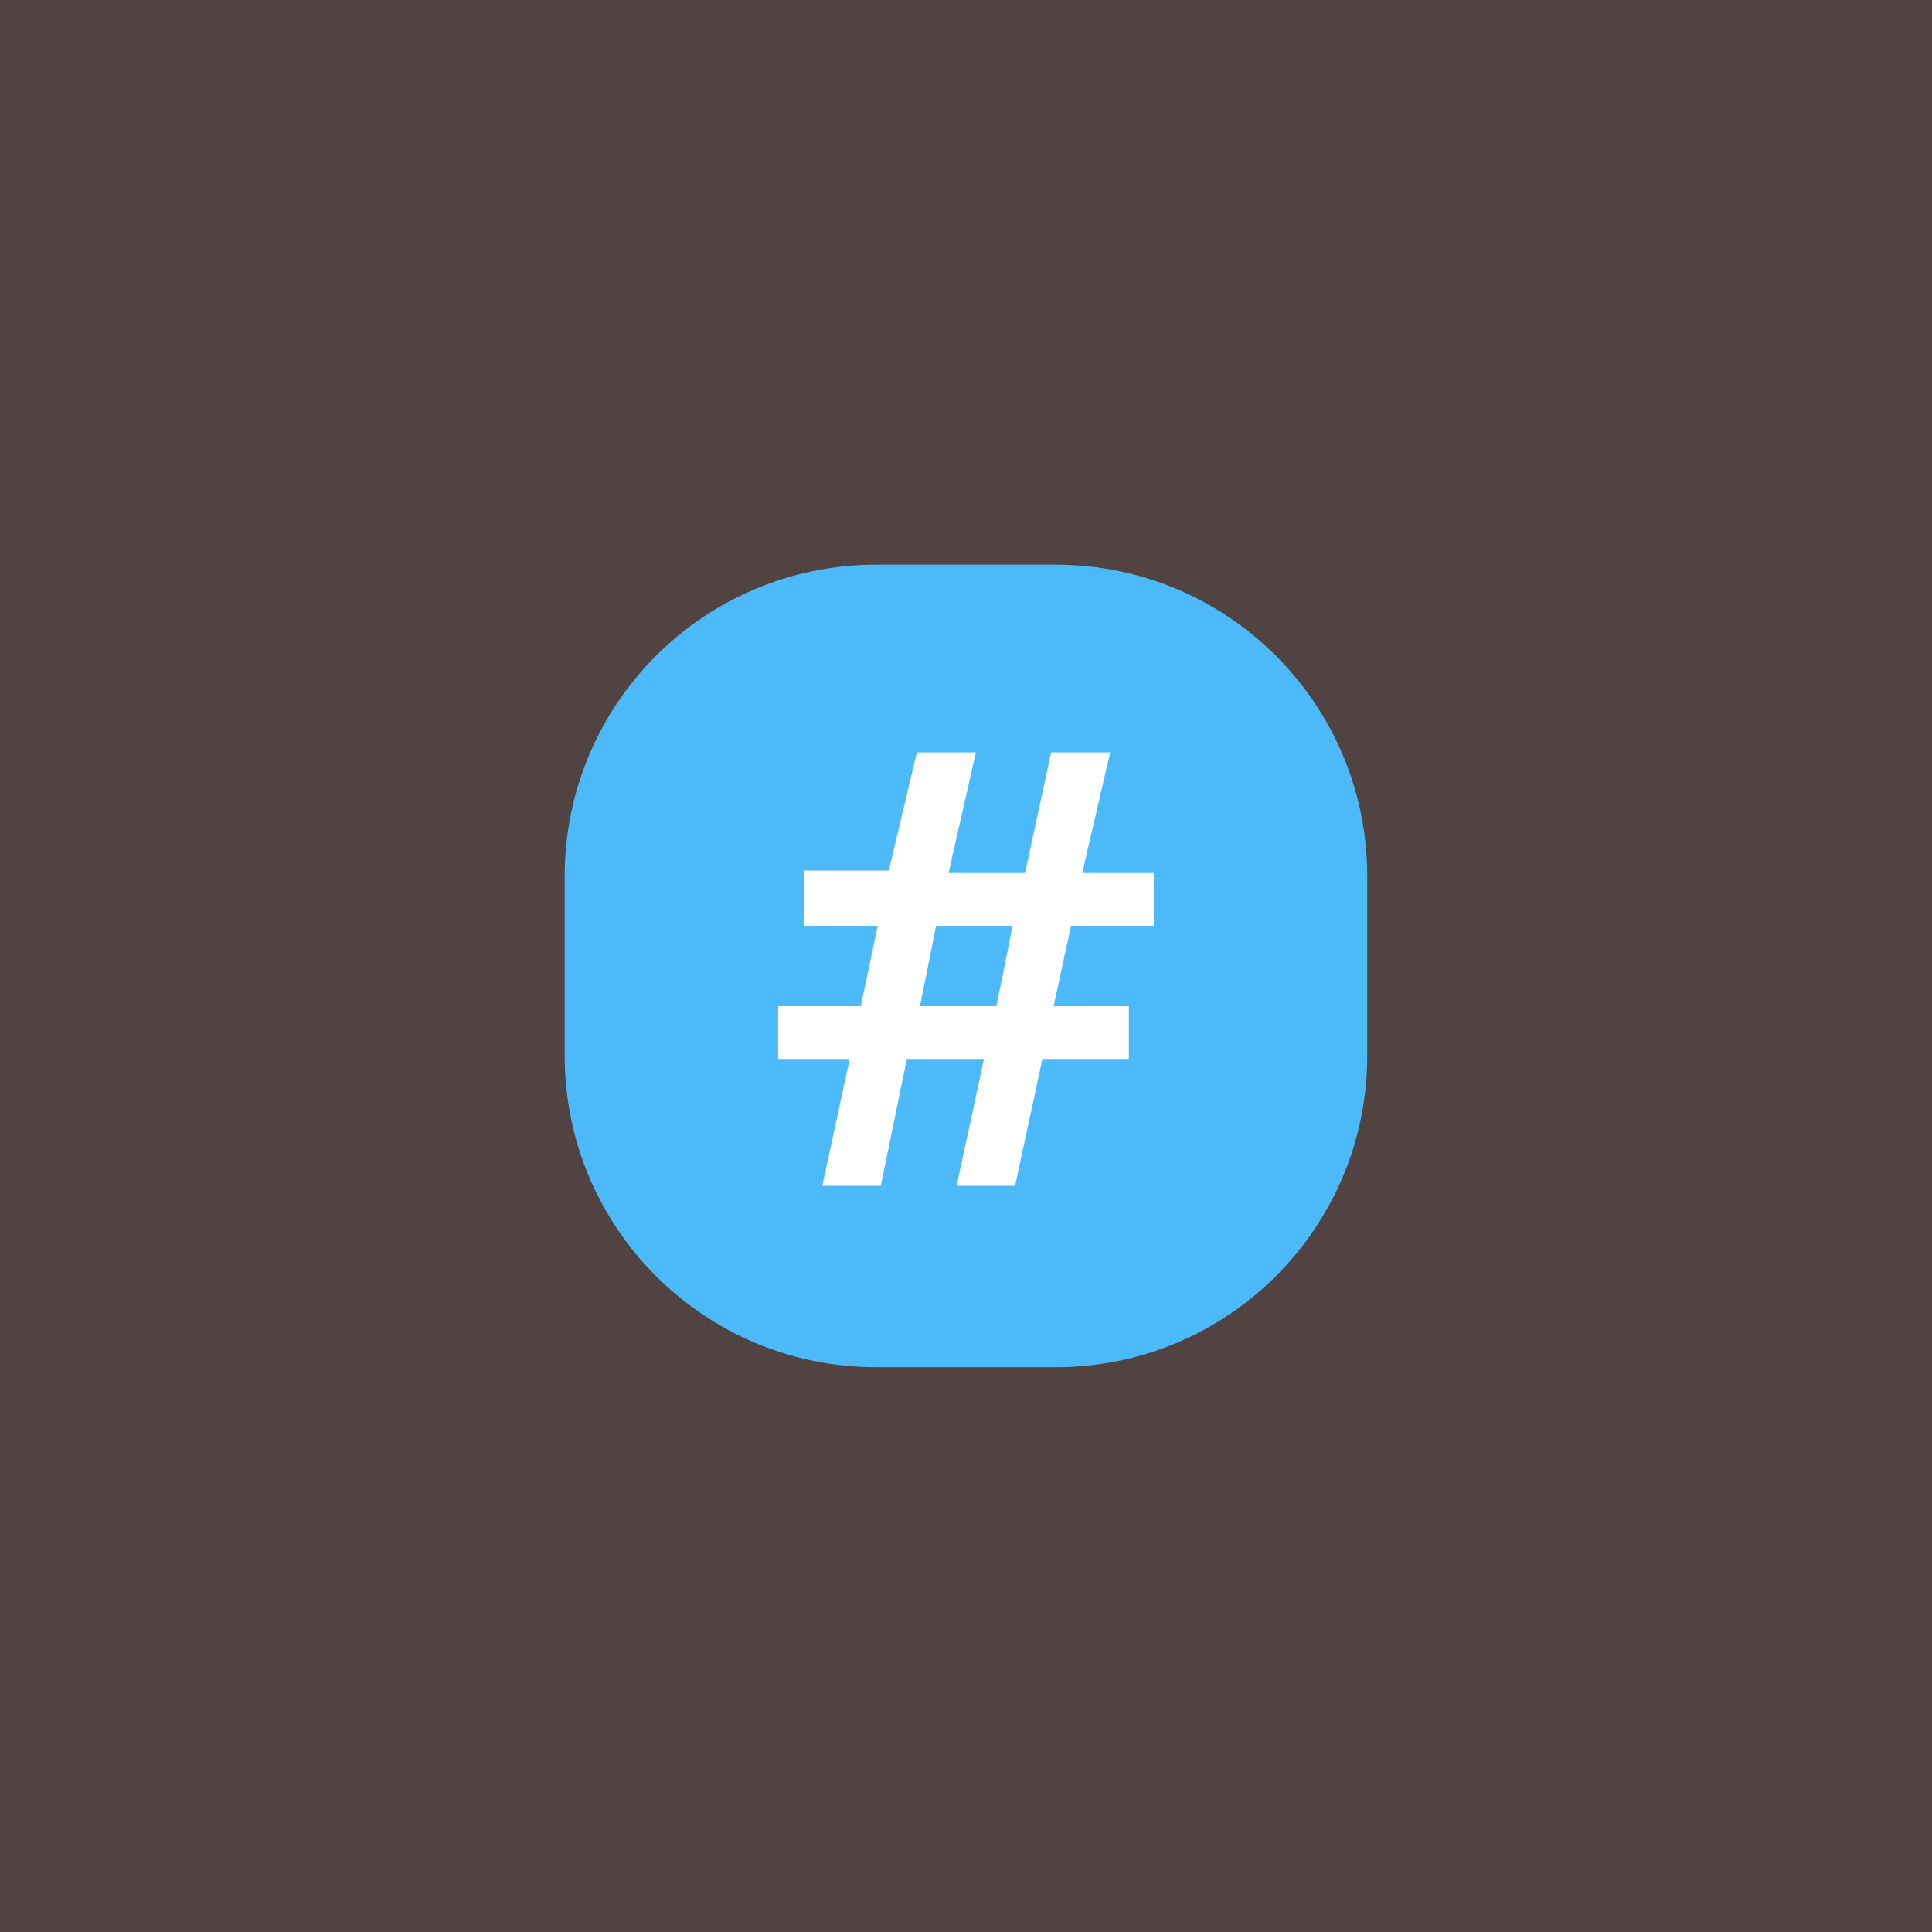
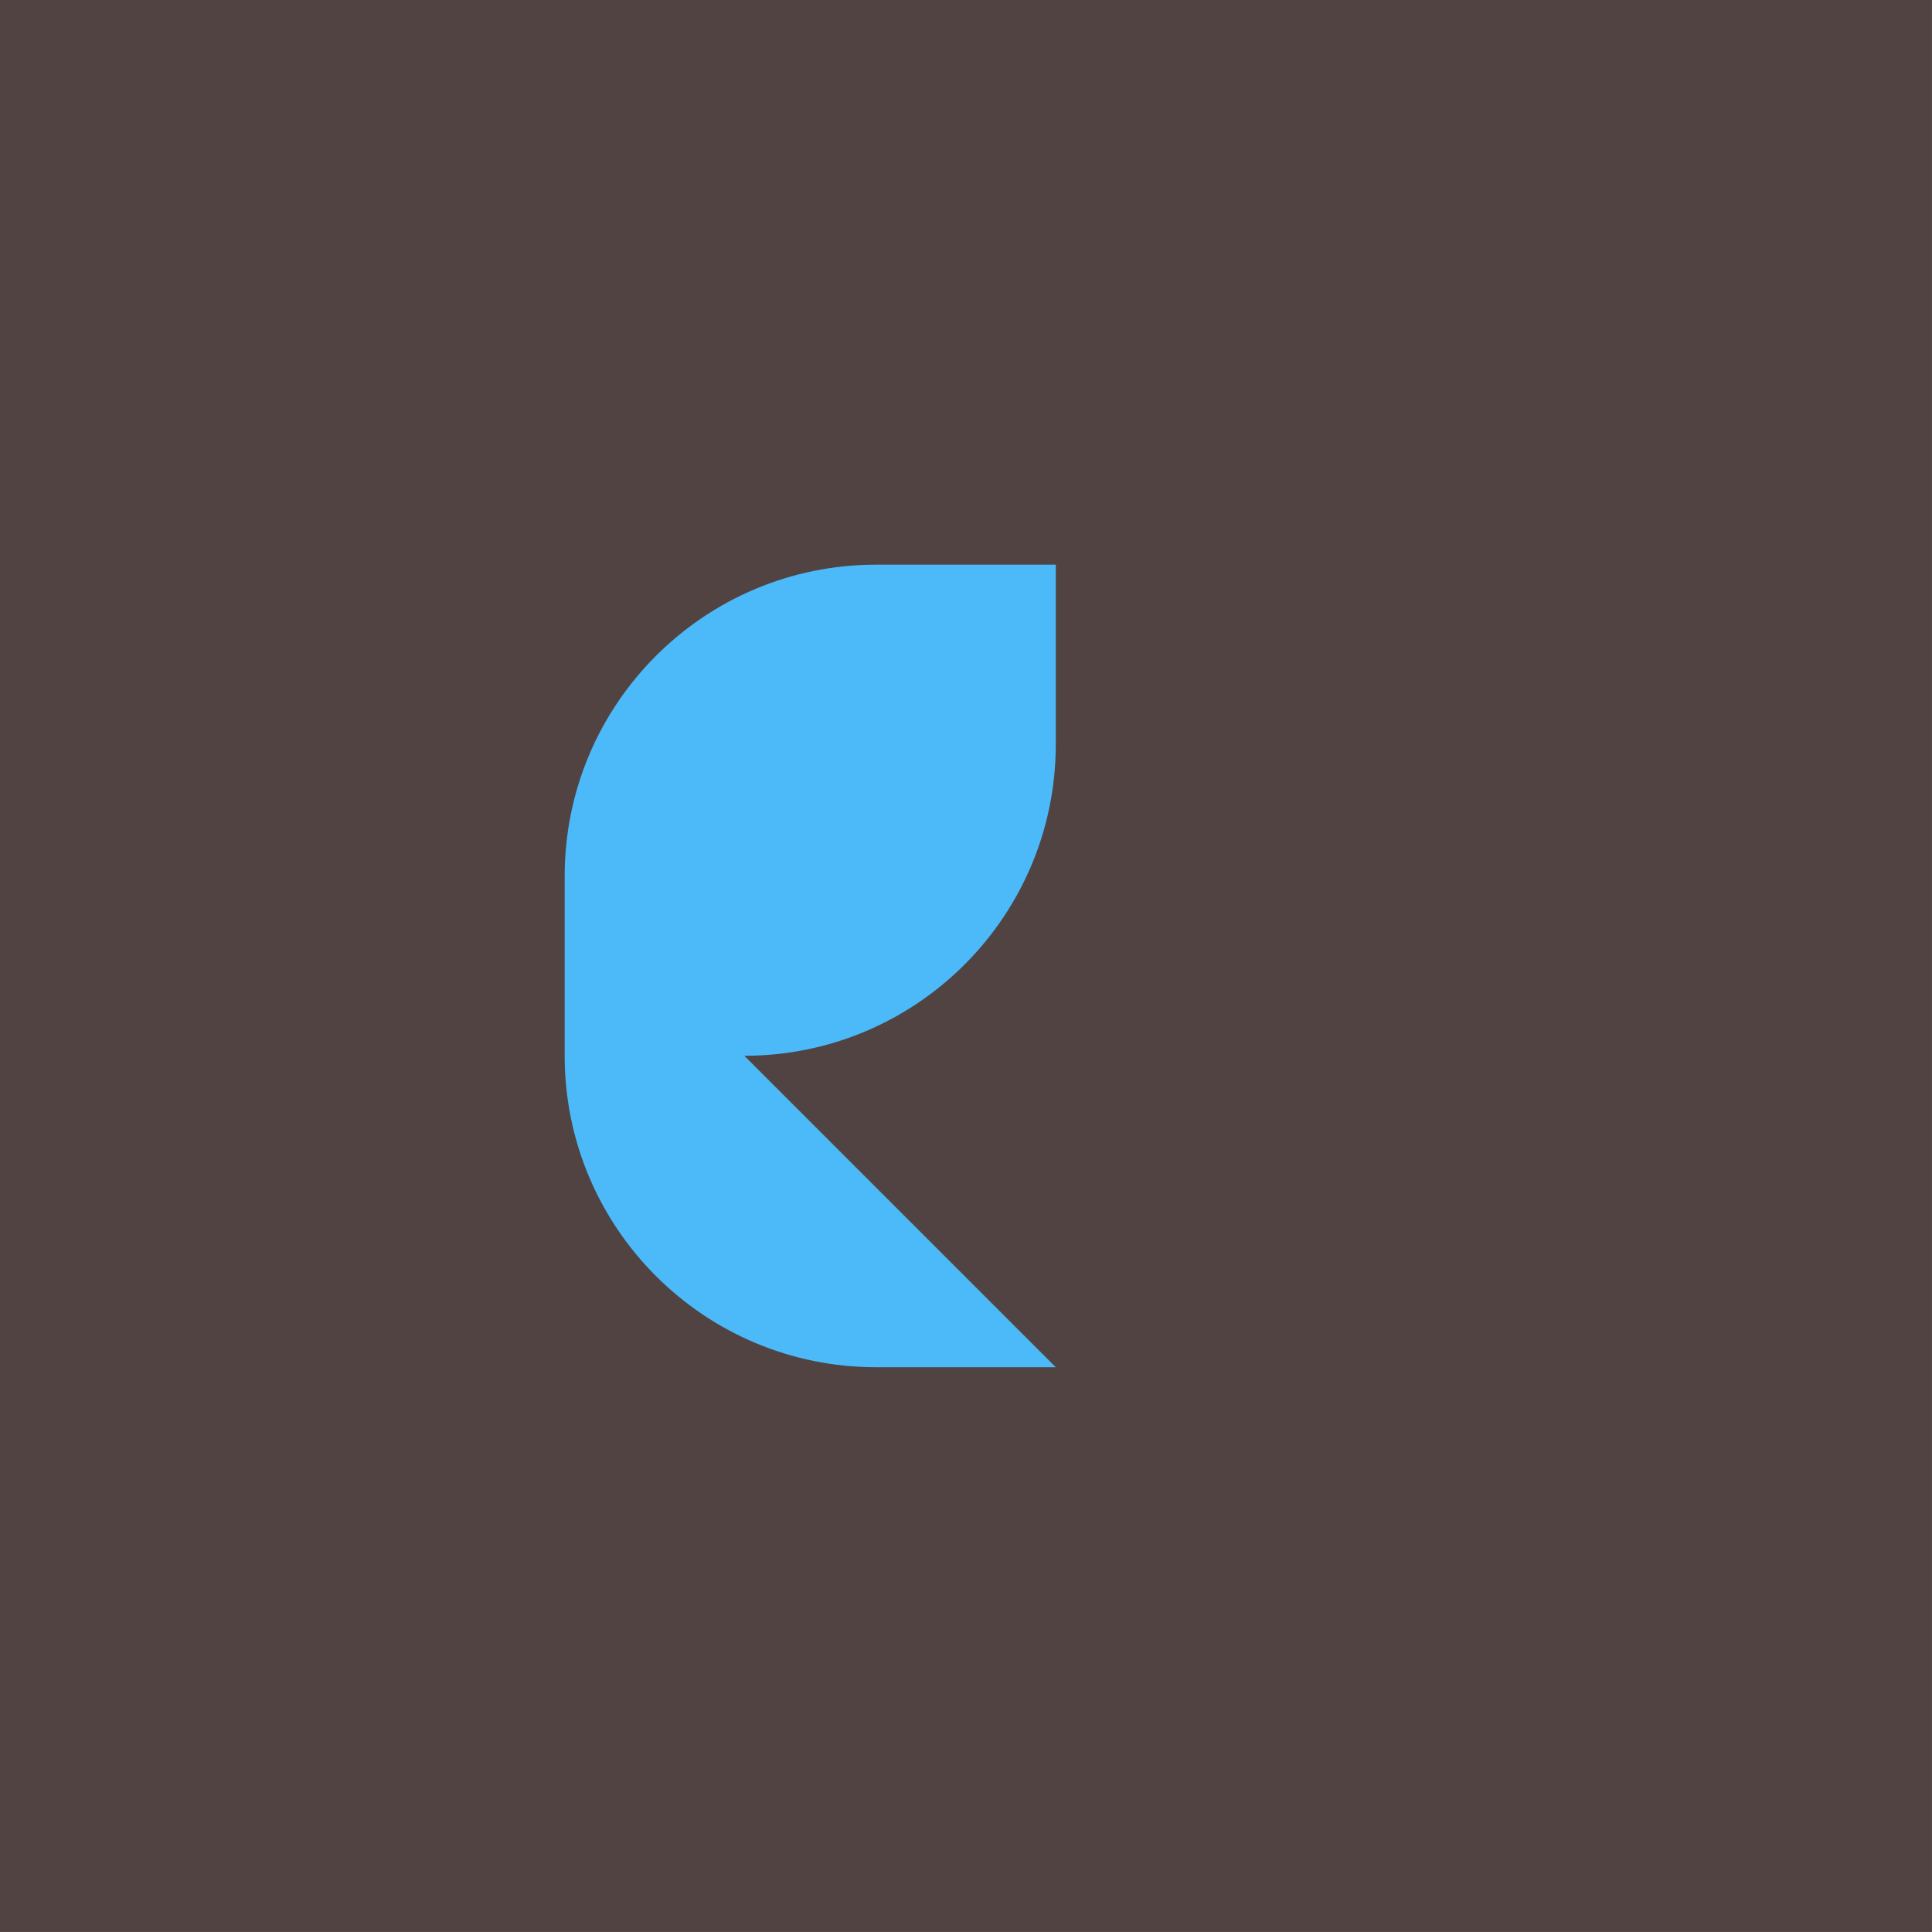
<svg xmlns="http://www.w3.org/2000/svg" width="100%" height="100%" viewBox="0 0 10313 10313" version="1.1" xml:space="preserve" style="fill-rule:evenodd;clip-rule:evenodd;stroke-linejoin:round;stroke-miterlimit:2;">
  <rect x="0" y="0" width="10313" height="10313" fill="#808080" stroke="none" />
  <rect id="Artboard1" x="0" y="-0" width="10312.5" height="10312.5" style="fill:#514342;" />
-   <path d="M5635.79,7298.27l-959.065,-0c-918.175,-0 -1662.51,-744.349 -1662.51,-1662.49l0,-959.039c0,-918.176 744.337,-1662.5 1662.51,-1662.5l959.065,0c918.164,0 1662.5,744.327 1662.5,1662.5l-0,959.039c-0,918.141 -744.337,1662.49 -1662.5,1662.49Z" style="fill:#4cb9f9;fill-rule:nonzero;" />
-   <path d="M4389.52,6329.91l311.999,-0l139.404,-677.25l411.573,0l-146.042,677.25l312,-0l146.042,-677.25l461.36,0l0,-281.772l-401.616,-0l92.936,-428.676l441.46,0l-0,-281.772l-381.715,-0l149.361,-644.051l-315.318,-0l-139.404,644.051l-408.255,-0l146.043,-644.051l-315.319,-0l-149.361,630.771l-454.723,0l0,295.052l394.978,0l-89.617,428.676l-441.446,-0l0,281.772l381.702,0l-146.042,677.25Zm521.105,-959.022l86.298,-428.676l408.254,0l-86.298,428.676l-408.254,-0Z" style="fill:#fff;fill-rule:nonzero;" />
+   <path d="M5635.79,7298.27l-959.065,-0c-918.175,-0 -1662.51,-744.349 -1662.51,-1662.49l0,-959.039c0,-918.176 744.337,-1662.5 1662.51,-1662.5l959.065,0l-0,959.039c-0,918.141 -744.337,1662.49 -1662.5,1662.49Z" style="fill:#4cb9f9;fill-rule:nonzero;" />
</svg>